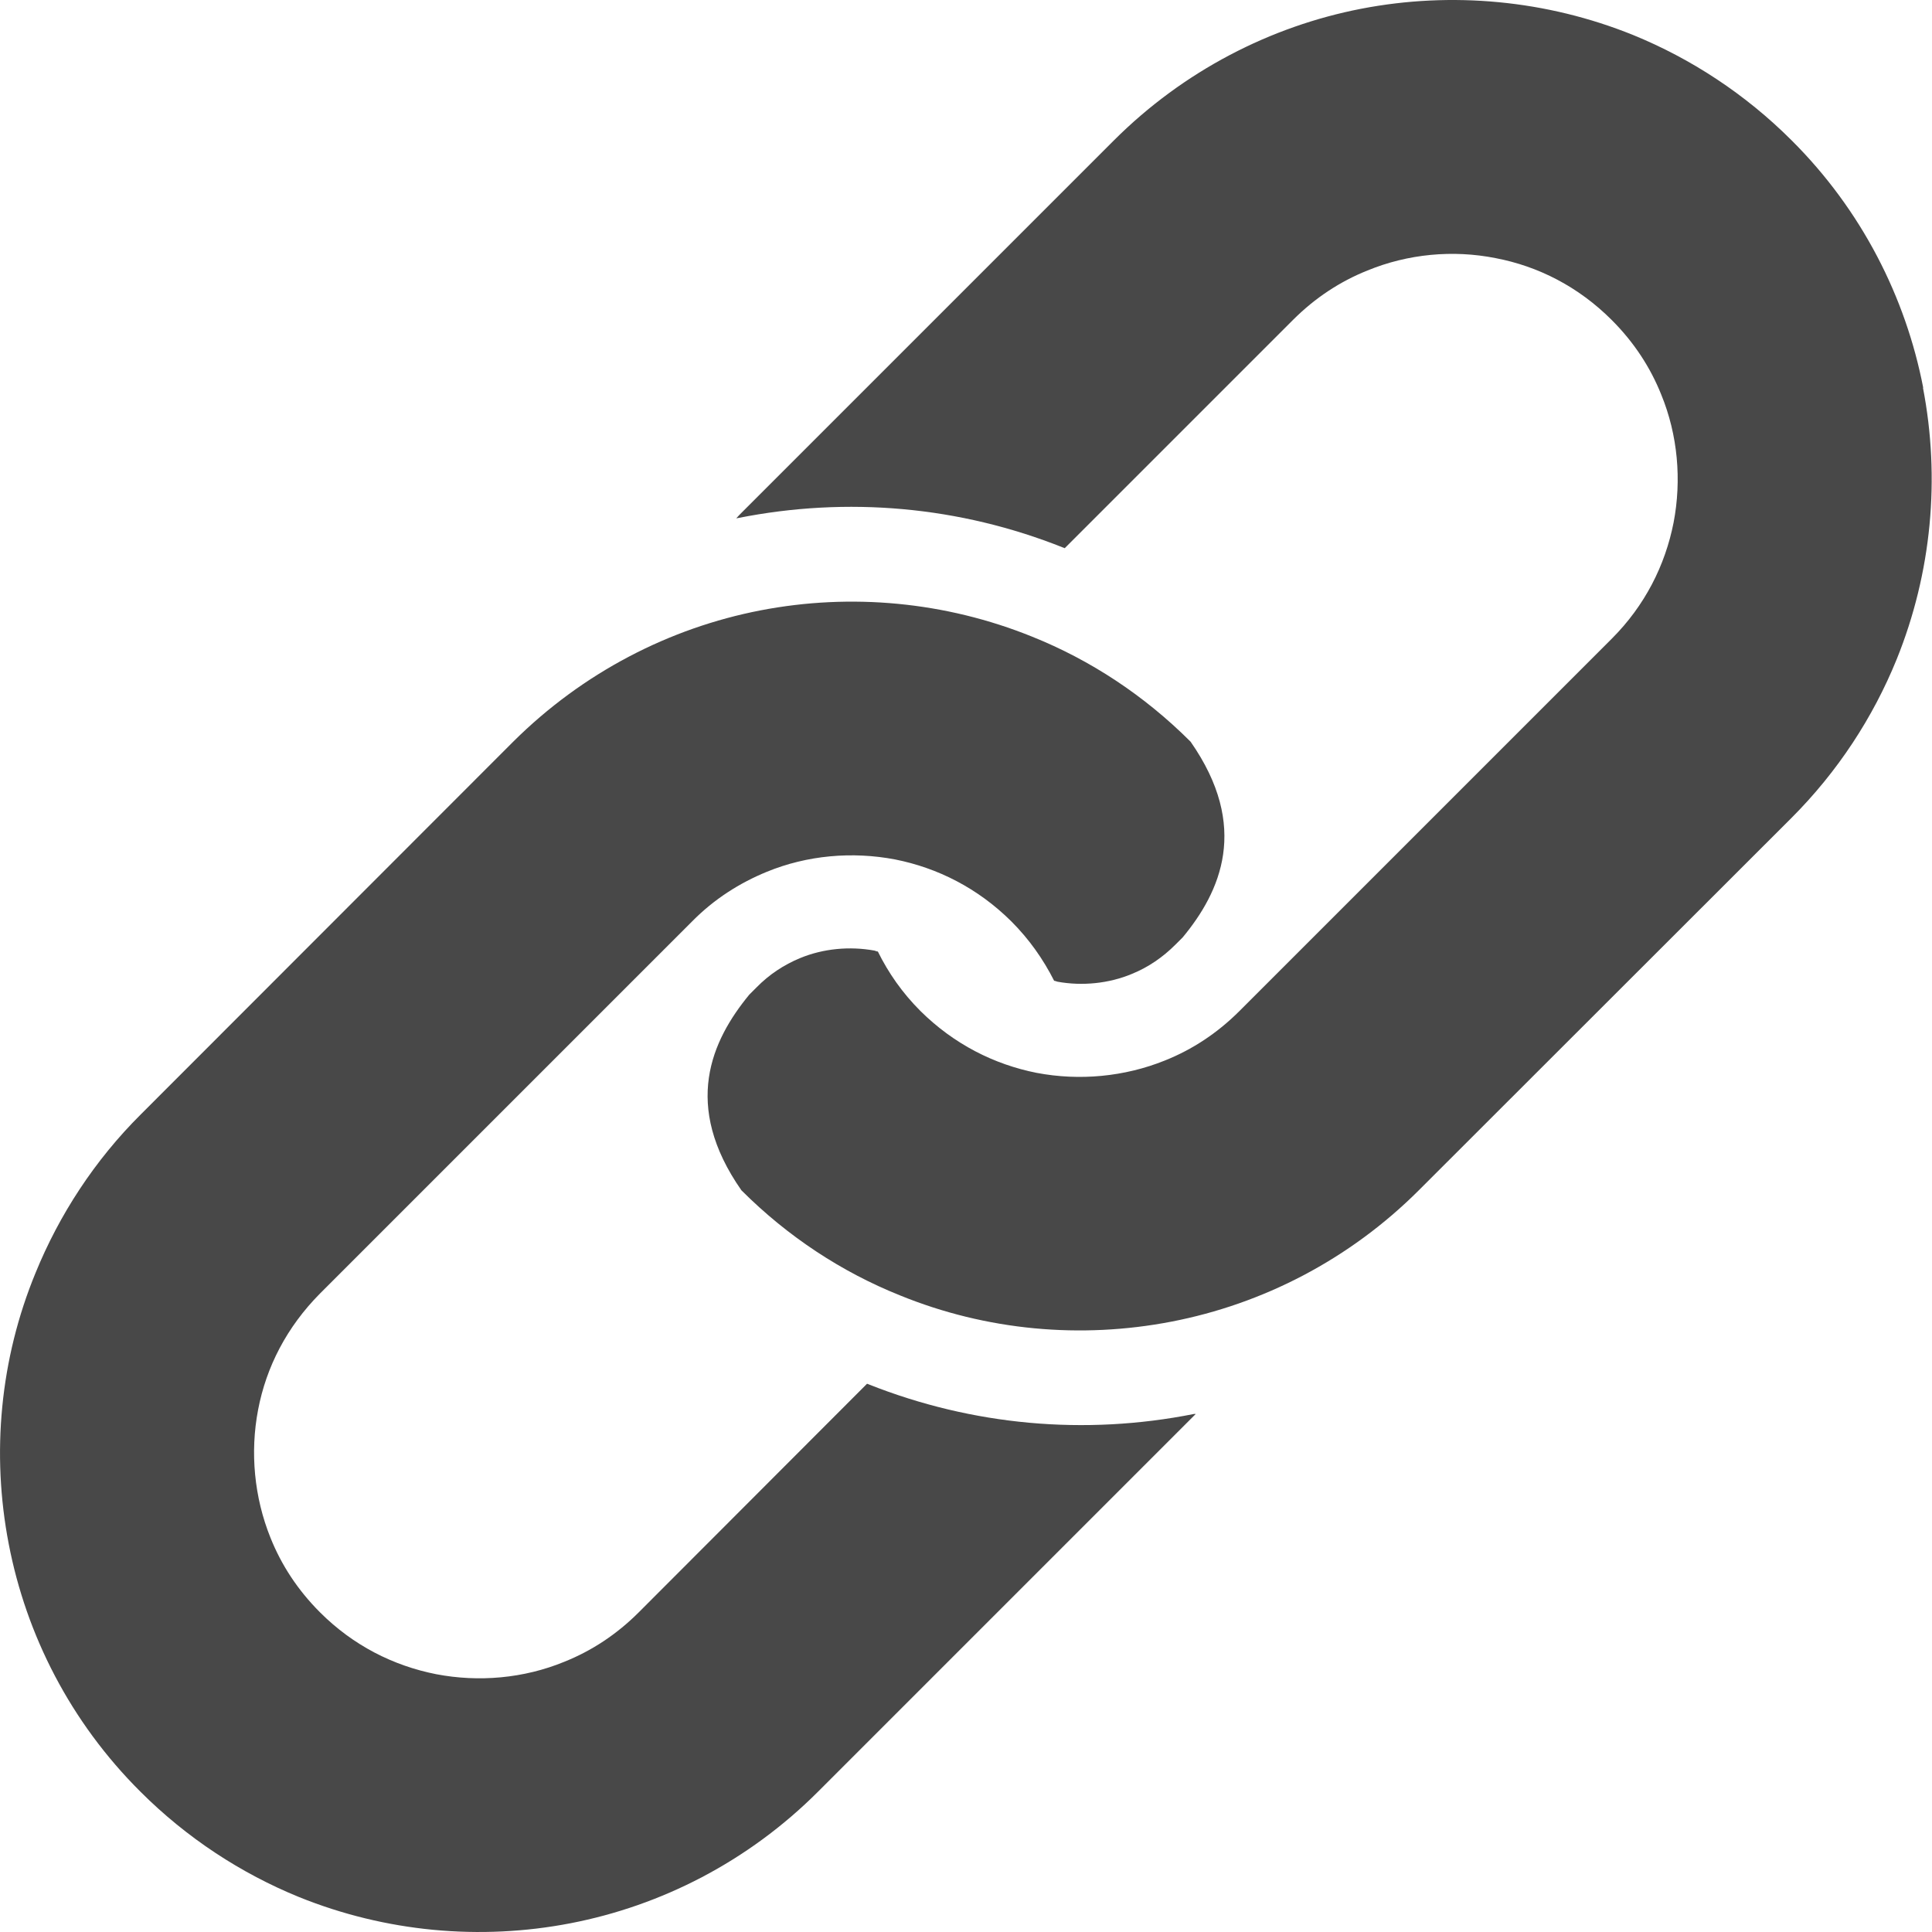
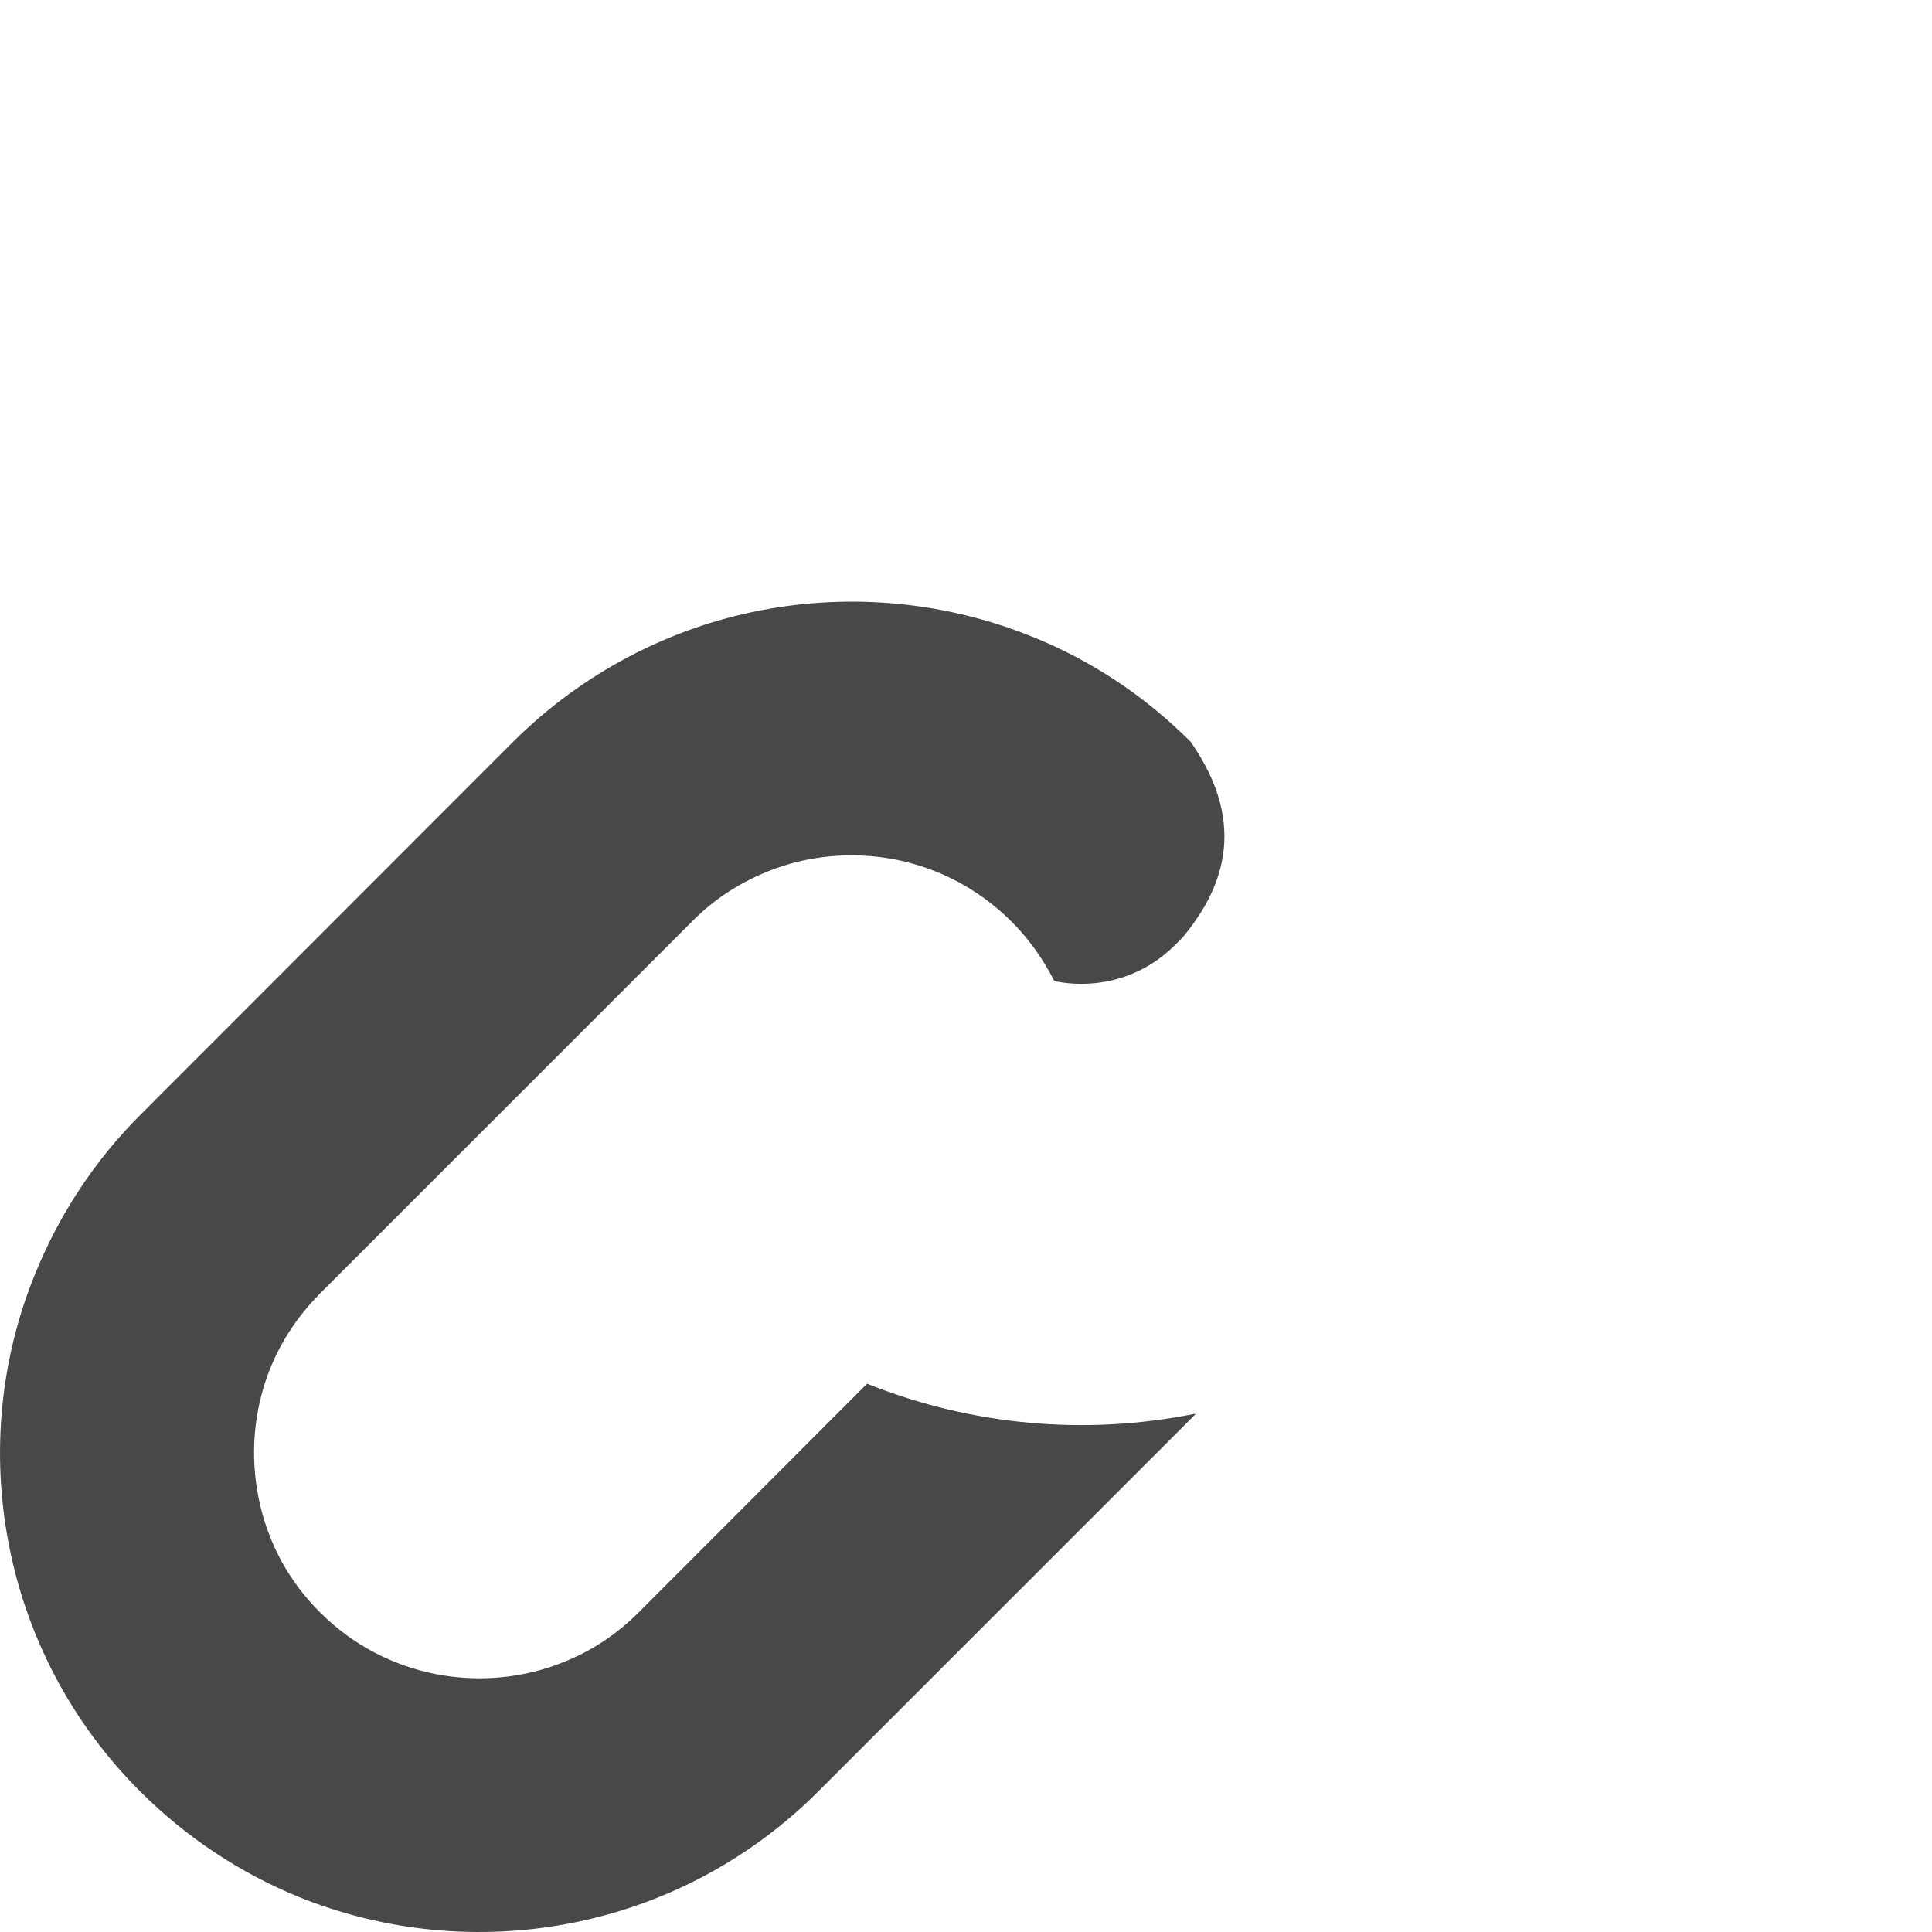
<svg xmlns="http://www.w3.org/2000/svg" id="Layer_1" data-name="Layer 1" viewBox="0 0 64 64">
  <defs>
    <style>
      .cls-1 {
        fill: #484848;
      }
    </style>
  </defs>
-   <path class="cls-1" d="M63.71,12.85c-.58-3-2.04-5.89-4.36-8.2-1.54-1.54-3.34-2.71-5.25-3.49C51.23,0,48.09-.29,45.09.29c-2.99.58-5.88,2.05-8.2,4.37l-12.32,12.32c-.06.06-.12.12-.18.19.02,0,.04-.01.06-.01,3.62-.72,7.34-.39,10.77.98.02,0,.04.02.05.02l7.56-7.56c.74-.74,1.57-1.28,2.47-1.64,1.34-.55,2.83-.69,4.24-.41,1.42.27,2.75.95,3.85,2.05.74.74,1.28,1.57,1.64,2.47.55,1.34.68,2.83.41,4.24-.28,1.42-.95,2.75-2.05,3.85l-12.33,12.33c-.74.74-1.57,1.28-2.47,1.64-1.34.54-2.83.68-4.25.41-1.41-.28-2.74-.95-3.85-2.05-.6-.6-1.06-1.26-1.41-1.97-.04,0-.07-.02-.11-.03-.82-.15-1.7-.07-2.47.25-.53.22-1.02.54-1.44.97l-.24.24c-1.25,1.52-2.23,3.66-.26,6.48,1.54,1.54,3.33,2.71,5.25,3.48,2.87,1.17,6,1.45,9,.87,3-.58,5.88-2.04,8.2-4.36l12.33-12.32c1.54-1.54,2.71-3.34,3.49-5.26,1.16-2.87,1.45-6,.87-9Z" />
  <path class="cls-1" d="M28.78,45.86s-.04-.02-.06-.02l-7.56,7.57c-.74.74-1.57,1.28-2.47,1.64-1.34.55-2.83.68-4.24.41-1.42-.28-2.75-.95-3.85-2.05-.74-.74-1.28-1.57-1.64-2.47-.54-1.34-.68-2.83-.41-4.24.27-1.42.95-2.74,2.05-3.85l12.33-12.33c.73-.74,1.57-1.27,2.47-1.64,1.34-.55,2.83-.68,4.25-.41,1.41.28,2.74.95,3.85,2.05.6.6,1.06,1.26,1.42,1.97.03,0,.07.02.11.03.82.15,1.71.06,2.47-.26.54-.22,1.02-.55,1.44-.97l.24-.24c1.25-1.51,2.23-3.66.26-6.48-1.54-1.54-3.33-2.71-5.25-3.48-2.87-1.16-6-1.45-9-.87-3,.58-5.88,2.05-8.2,4.36l-12.32,12.33c-1.54,1.53-2.71,3.34-3.49,5.25C0,45.02-.29,48.15.29,51.15c.58,3.01,2.04,5.89,4.36,8.2,1.54,1.54,3.34,2.71,5.25,3.49,2.87,1.16,6,1.45,9,.87,3-.58,5.88-2.04,8.2-4.36l12.33-12.33c.06-.06.12-.12.18-.18-.02,0-.04,0-.06,0-3.62.72-7.34.38-10.77-.98Z" />
</svg>